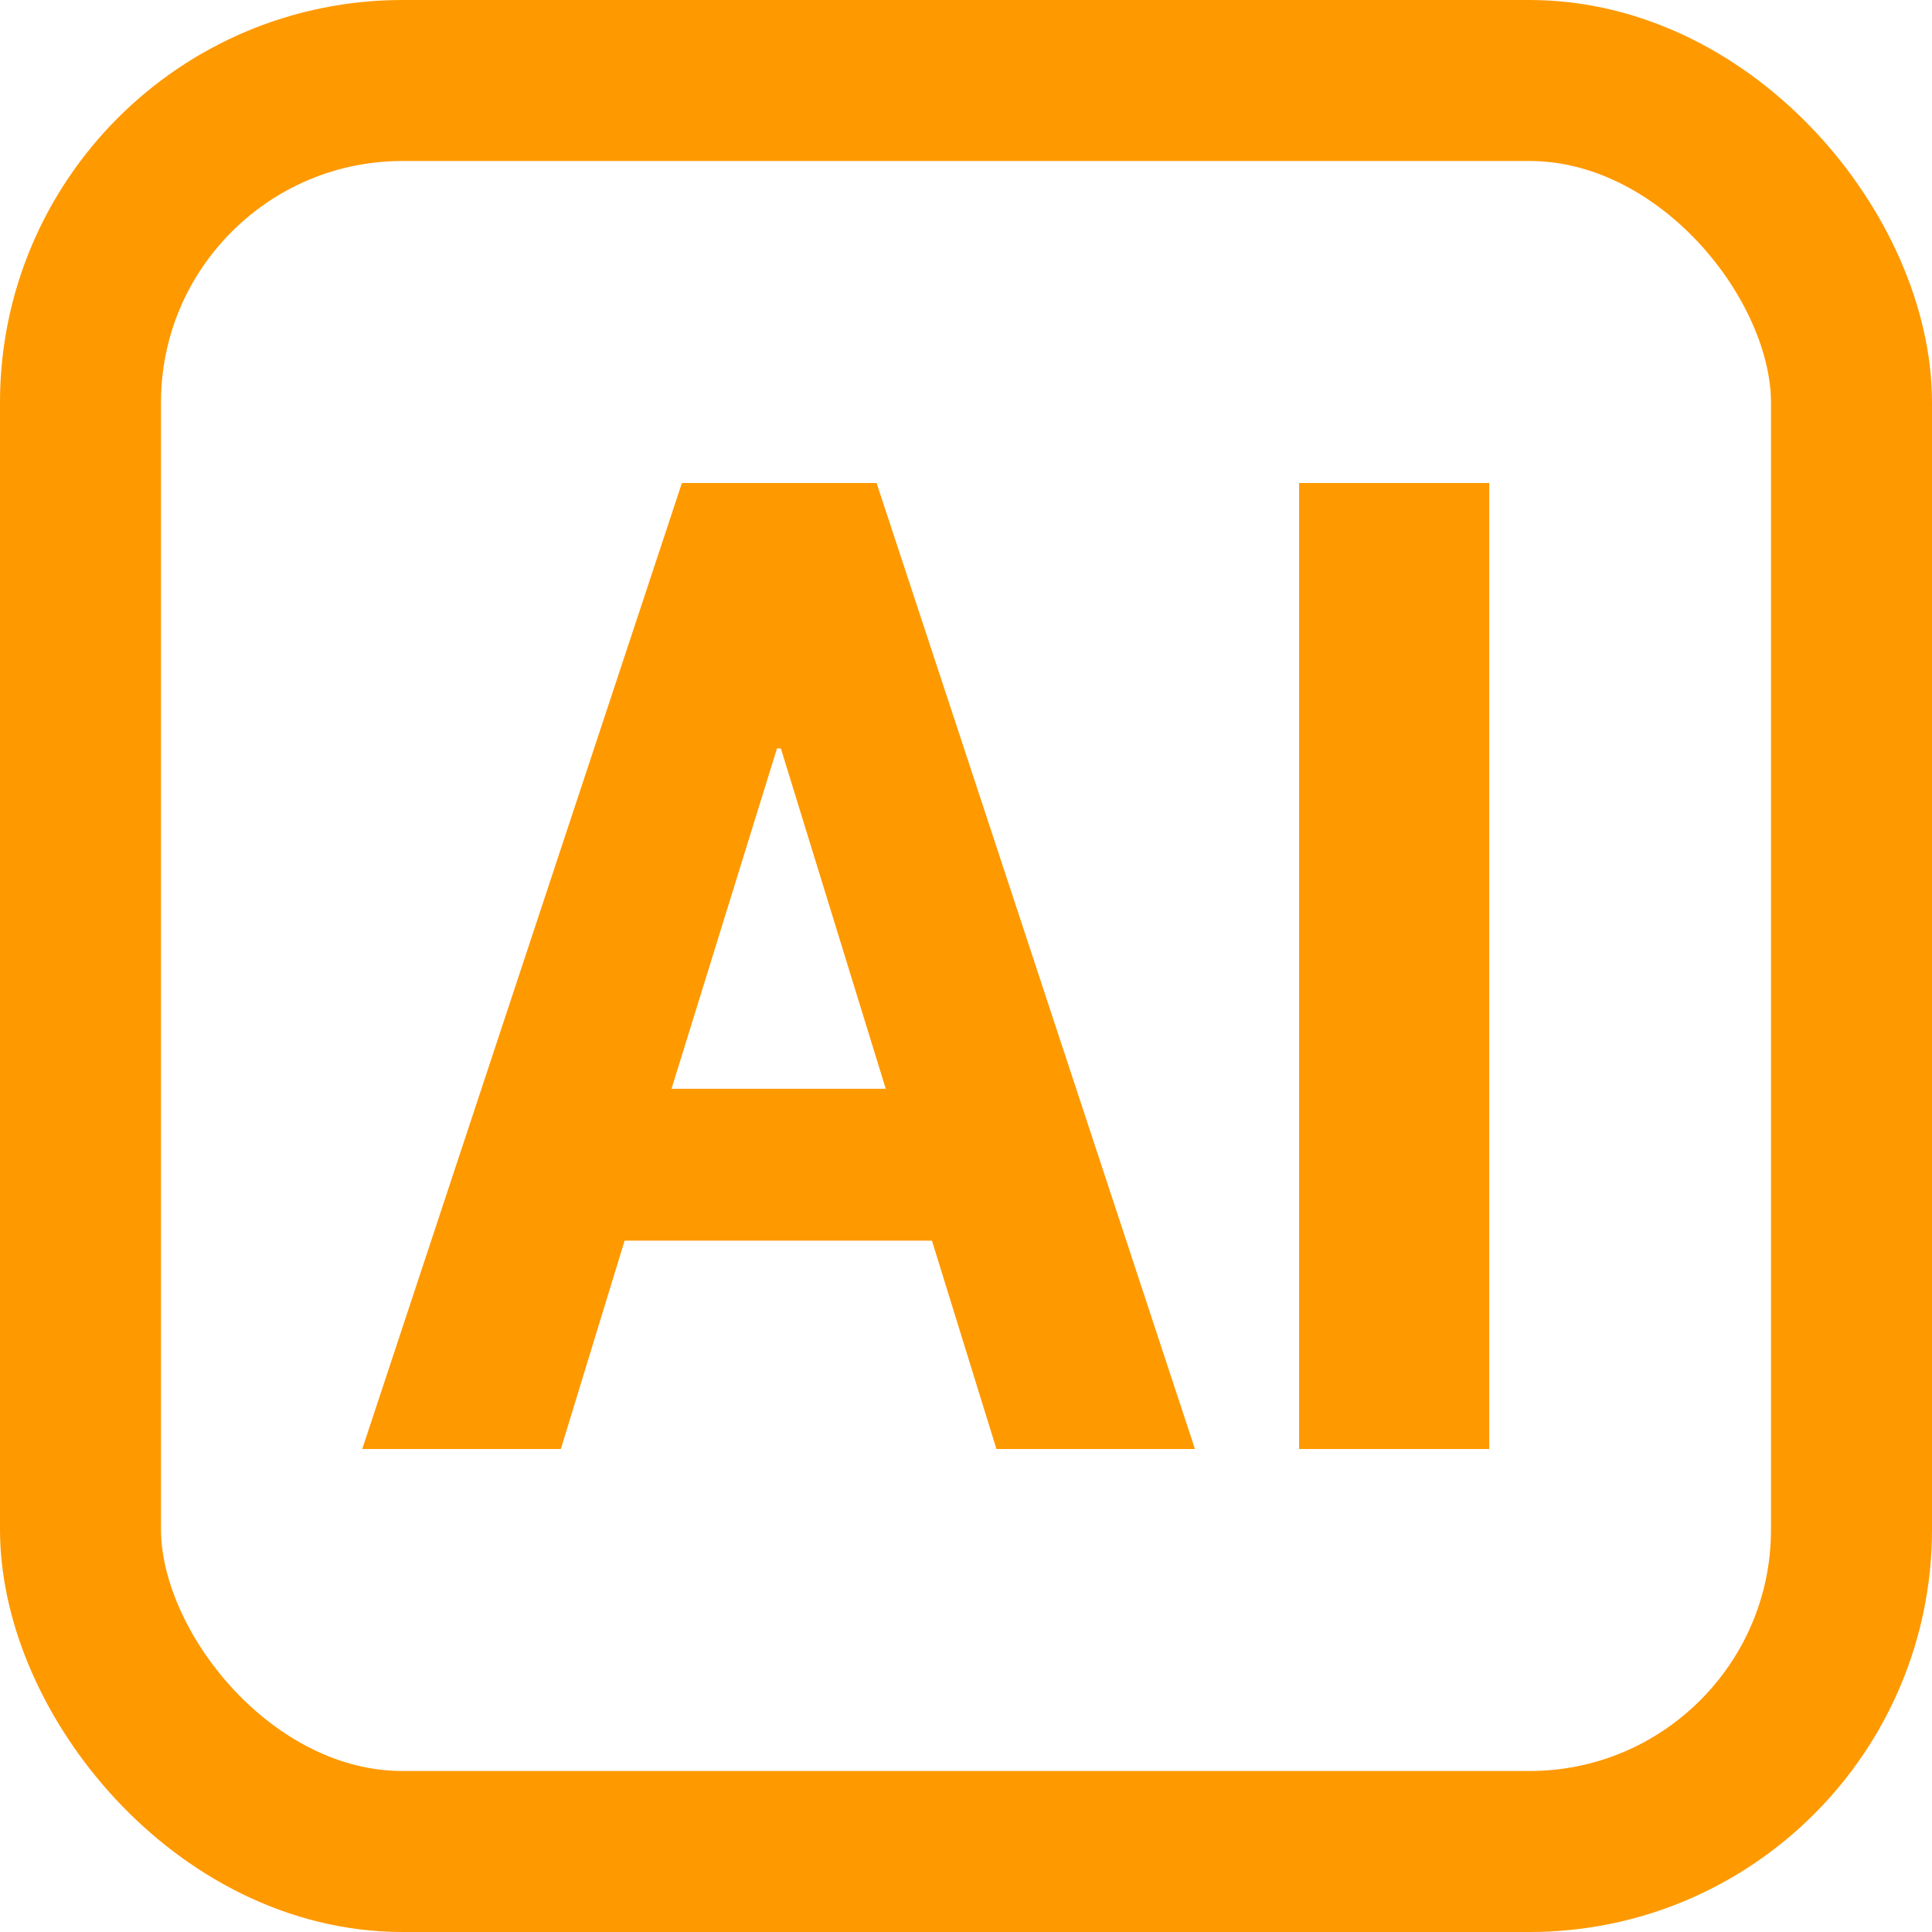
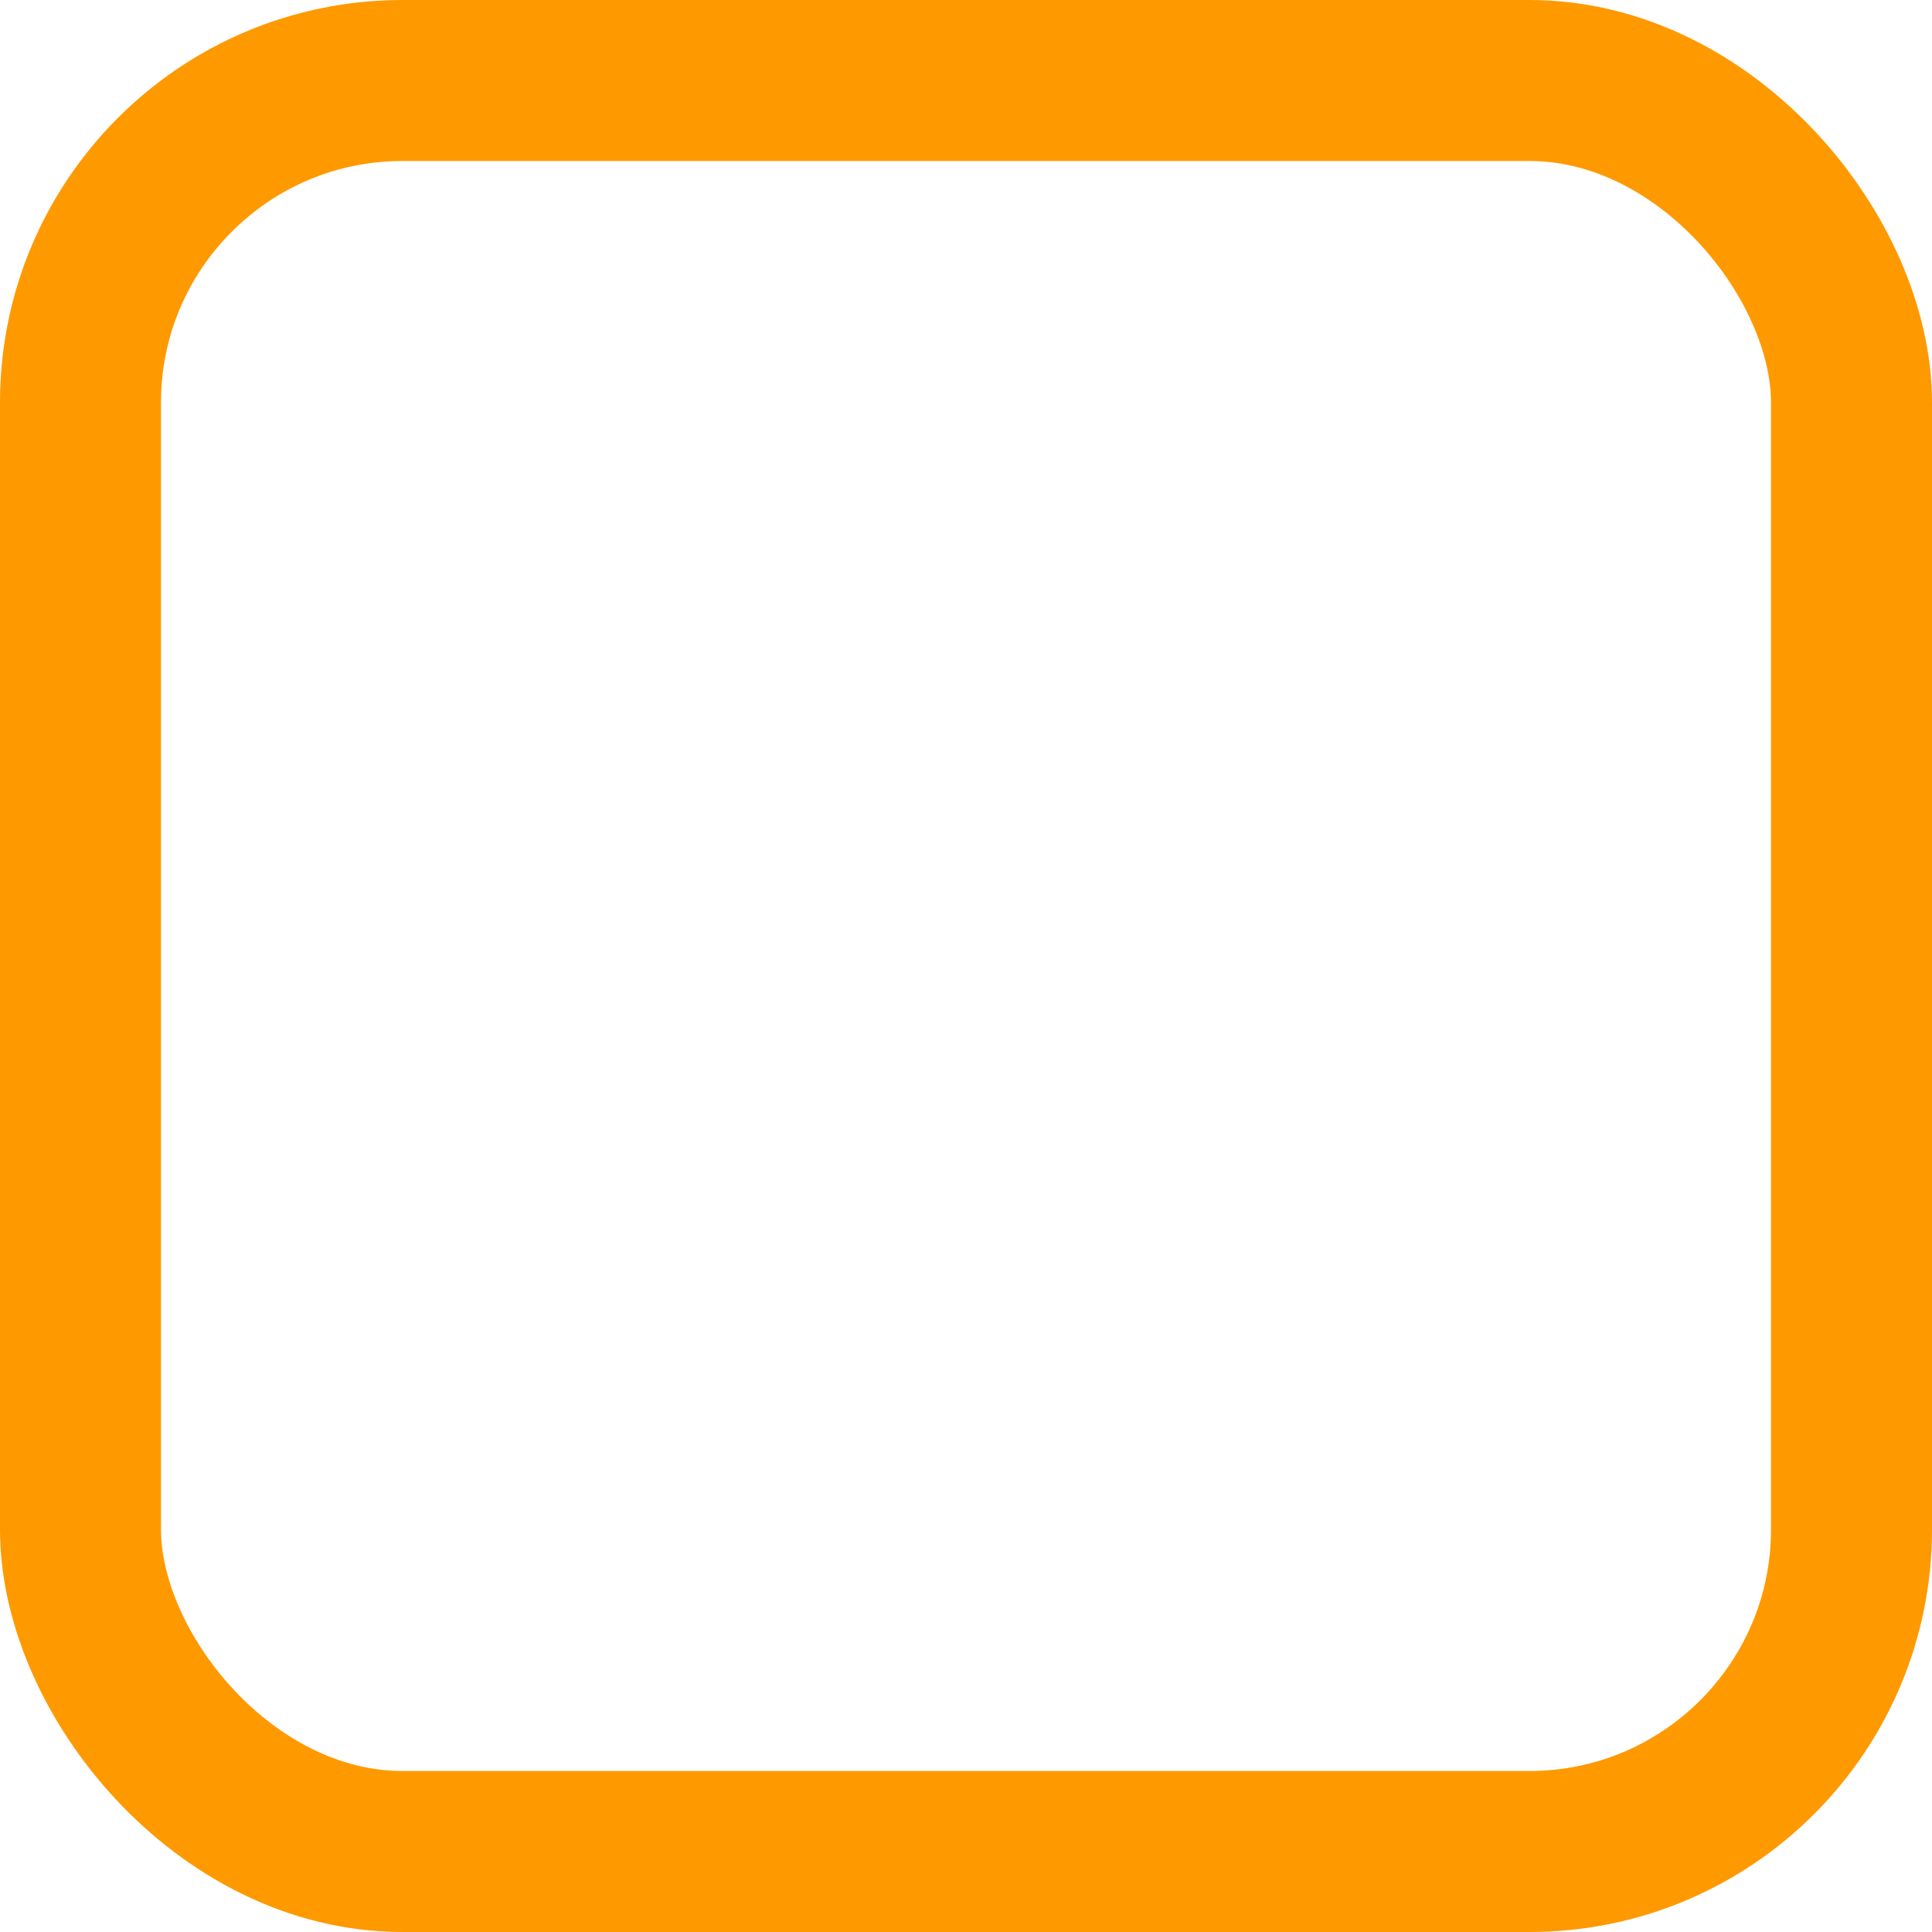
<svg xmlns="http://www.w3.org/2000/svg" width="24px" height="24px" viewBox="0 0 24 24" version="1.1">
  <title>AIicon</title>
  <g id="AIicon" stroke="none" stroke-width="1" fill="none" fill-rule="evenodd">
    <g id="编组-11">
      <rect id="矩形" stroke="#FF9900" stroke-width="2" x="1" y="1" width="22" height="22" rx="4" />
-       <path d="M6.967,18 L7.759,15.412 L11.577,15.412 L12.378,18 L14.844,18 L10.889,6 L8.471,6 L4.5,18 L6.967,18 Z M11.003,13.525 L8.342,13.525 L9.652,9.297 L9.7,9.297 L11.003,13.525 Z M18.5,18 L18.5,6 L16.138,6 L16.138,18 L18.5,18 Z" id="AI" fill="#FF9900" fill-rule="nonzero" />
    </g>
  </g>
</svg>